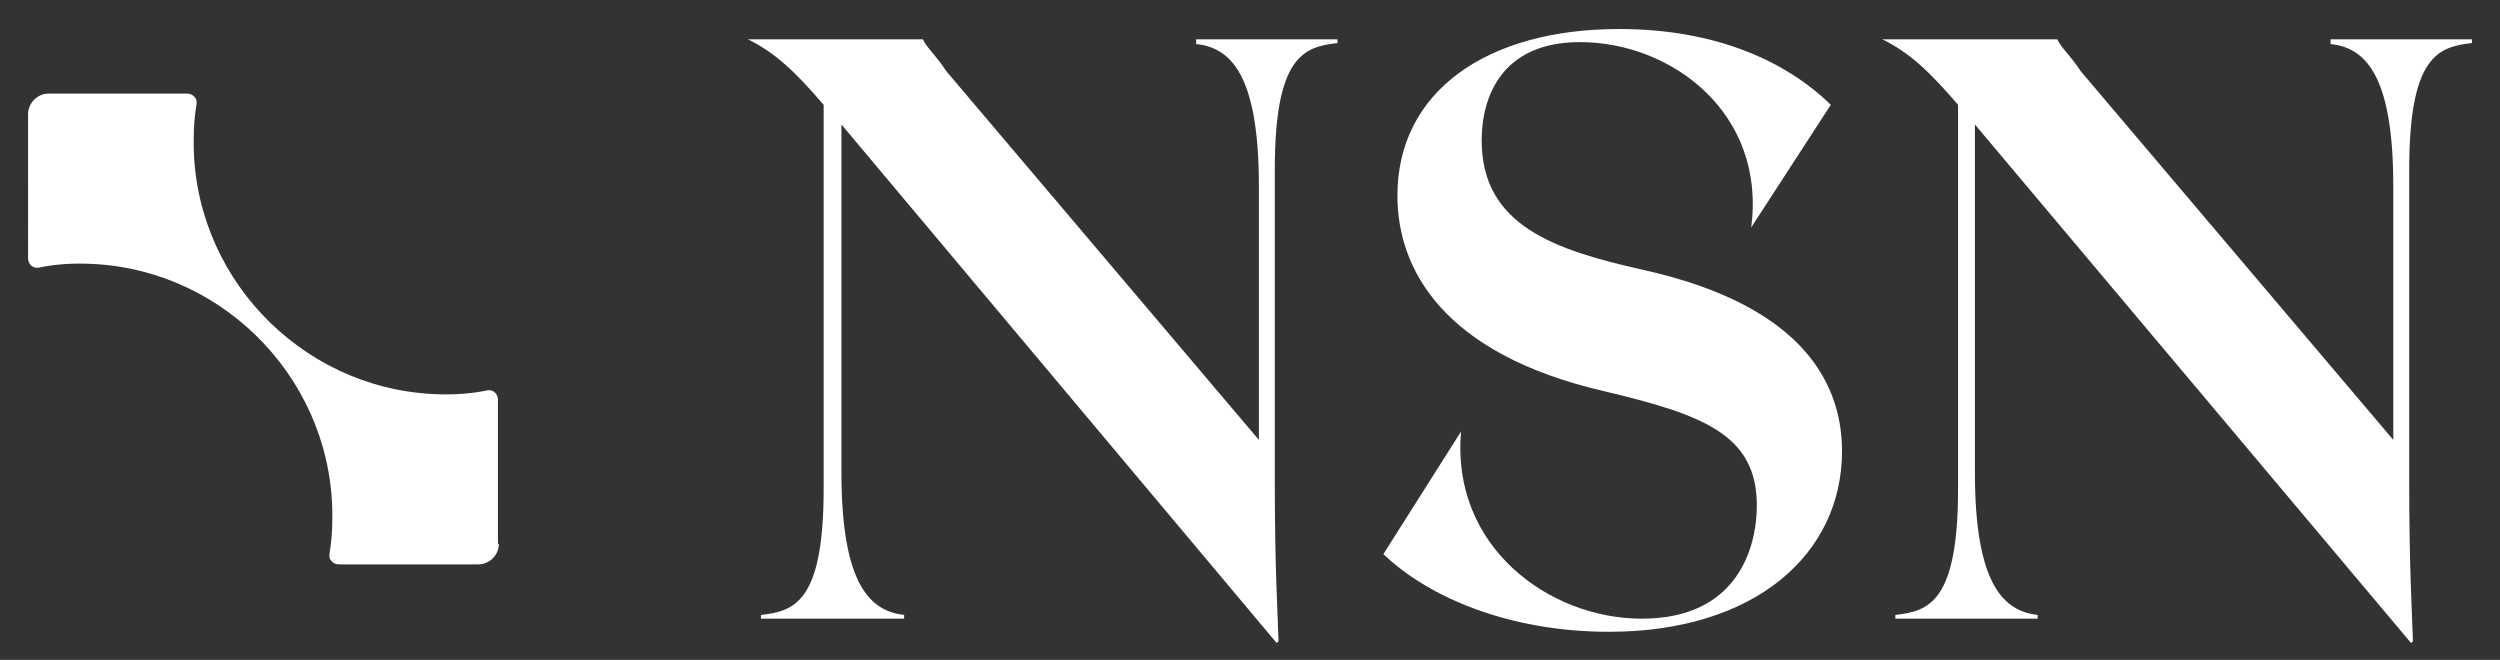
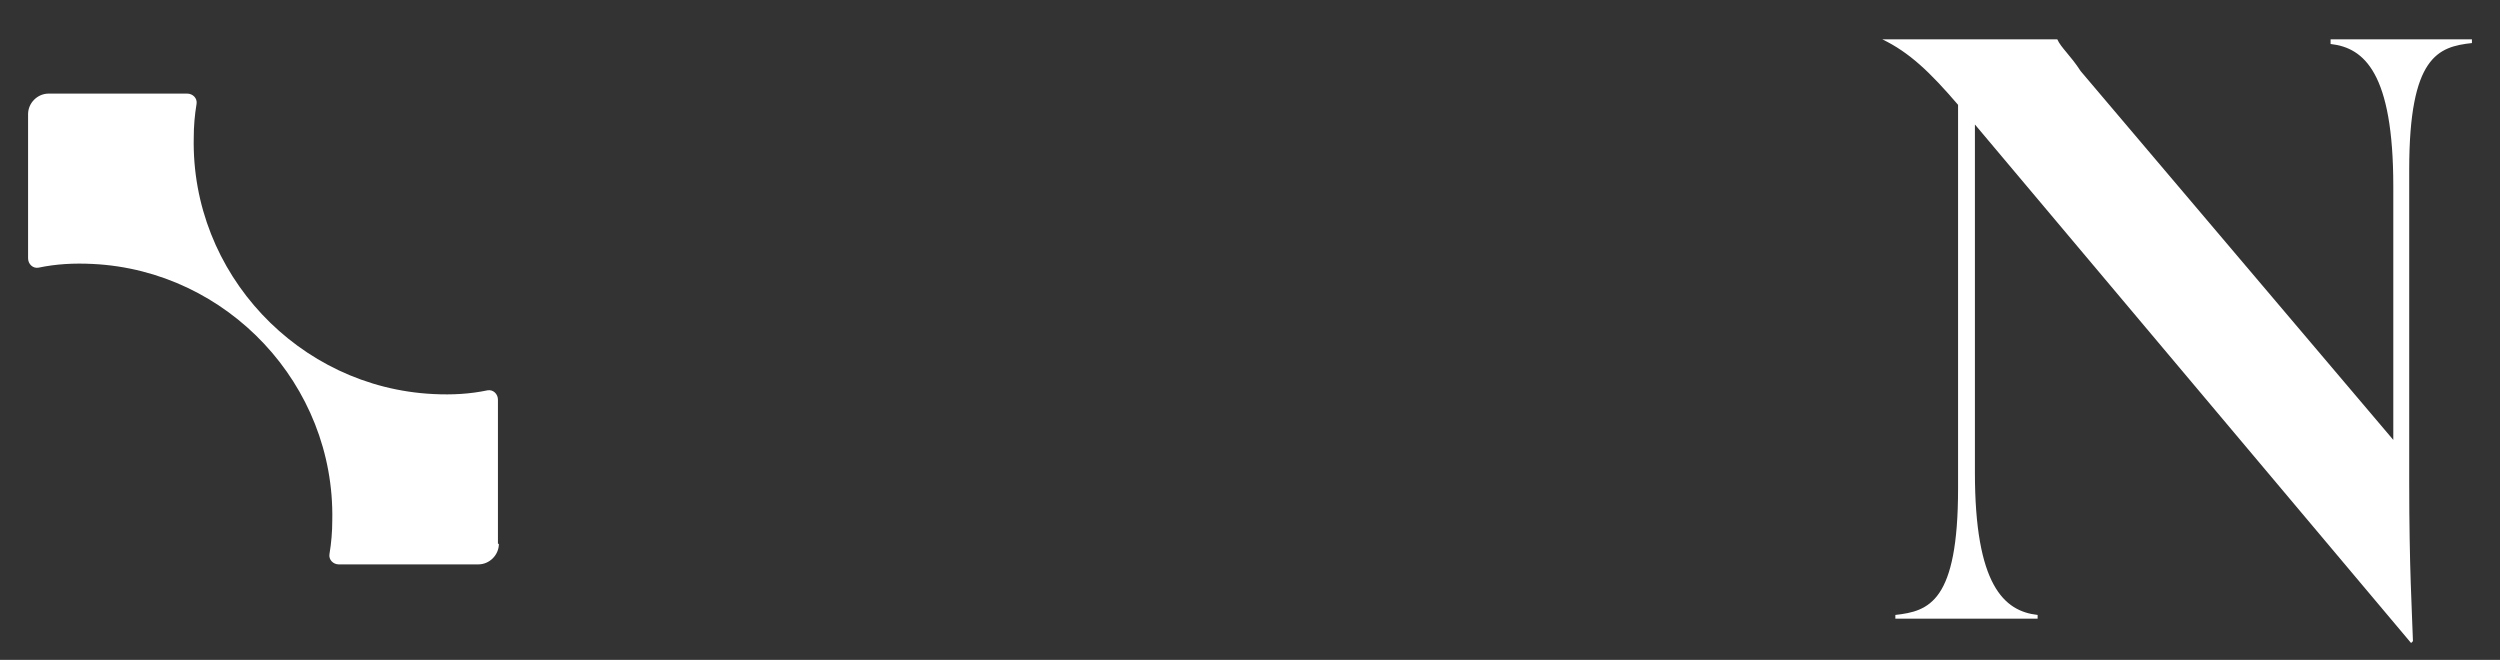
<svg xmlns="http://www.w3.org/2000/svg" version="1.1" id="katman_1" x="0px" y="0px" viewBox="0 0 267.1 70.5" style="enable-background:new 0 0 267.1 70.5;" xml:space="preserve">
  <rect x="0" y="0" width="267.1" height="70.5" fill="#333333" stroke="none" />
  <style type="text/css">
	.st0{fill:#ffffff;}
</style>
  <g>
-     <path class="st0" d="M142.9,4.2v0.4c-3.6,0.4-6.7,1.4-6.7,13.5v33.4c0,9.2,0.3,13.8,0.4,17l-0.2,0.2L89.9,13.3v37.2   c0,12,3.1,14.8,6.7,15.2v0.4H81.3v-0.4c3.6-0.4,6.7-1.4,6.7-13.5V11.2c-3-3.5-5.2-5.6-8.1-7h18.7c0.4,0.9,1.4,1.7,2.5,3.4L134.5,47   V19.9c0-12.1-3.1-14.8-6.7-15.2V4.2L142.9,4.2L142.9,4.2z" />
-     <path class="st0" d="M196.8,48.2c0,11-9.3,19.3-24.9,19.3c-10.7,0-19.3-3.7-24.1-8.3l8.3-13.1c-1.1,12.3,9.4,20,19.3,20   c10.4,0,12.3-7.8,12.3-12.1c0-7.6-5.8-9.7-16.3-12.2c-17.3-4-22.1-13.1-22.1-20.9c0-11.1,9.5-17.8,23.7-17.8   c10.4,0,17.9,3.5,22.6,8.1l-8.5,13.1c1.6-12.2-8.5-19.8-18.3-19.8c-8.4,0-10.5,5.9-10.5,10.5c0,9.1,7.8,11.7,17.1,13.8   C193.2,32.7,196.8,41.5,196.8,48.2z" />
    <path class="st0" d="M264.1,4.2v0.4c-3.6,0.4-6.7,1.4-6.7,13.5v33.4c0,9.2,0.3,13.8,0.4,17l-0.2,0.2L211,13.3v37.2   c0,12,3.1,14.8,6.7,15.2v0.4h-15.2v-0.4c3.6-0.4,6.7-1.4,6.7-13.5V11.2c-3-3.5-5.2-5.6-8.1-7h18.7c0.4,0.9,1.4,1.7,2.5,3.4   L255.7,47V19.9c0-12.1-3.1-14.8-6.7-15.2V4.2L264.1,4.2L264.1,4.2z" />
    <path class="st0" d="M53.3,58.1c0,1.2-1,2.2-2.2,2.2H36.2c-0.6,0-1.1-0.5-1-1.1c0.2-1.2,0.3-2.4,0.3-3.6   c0.3-14.5-11.2-26.7-25.6-27.4c-2-0.1-3.9,0-5.8,0.4c-0.6,0.1-1.1-0.4-1.1-1V12.2c0-1.2,1-2.2,2.2-2.2H20c0.6,0,1.1,0.5,1,1.1   c-0.2,1.2-0.3,2.4-0.3,3.6c-0.3,14.5,11.2,26.7,25.6,27.4c2,0.1,3.9,0,5.8-0.4c0.6-0.1,1.1,0.4,1.1,1V58.1z" />
  </g>
</svg>